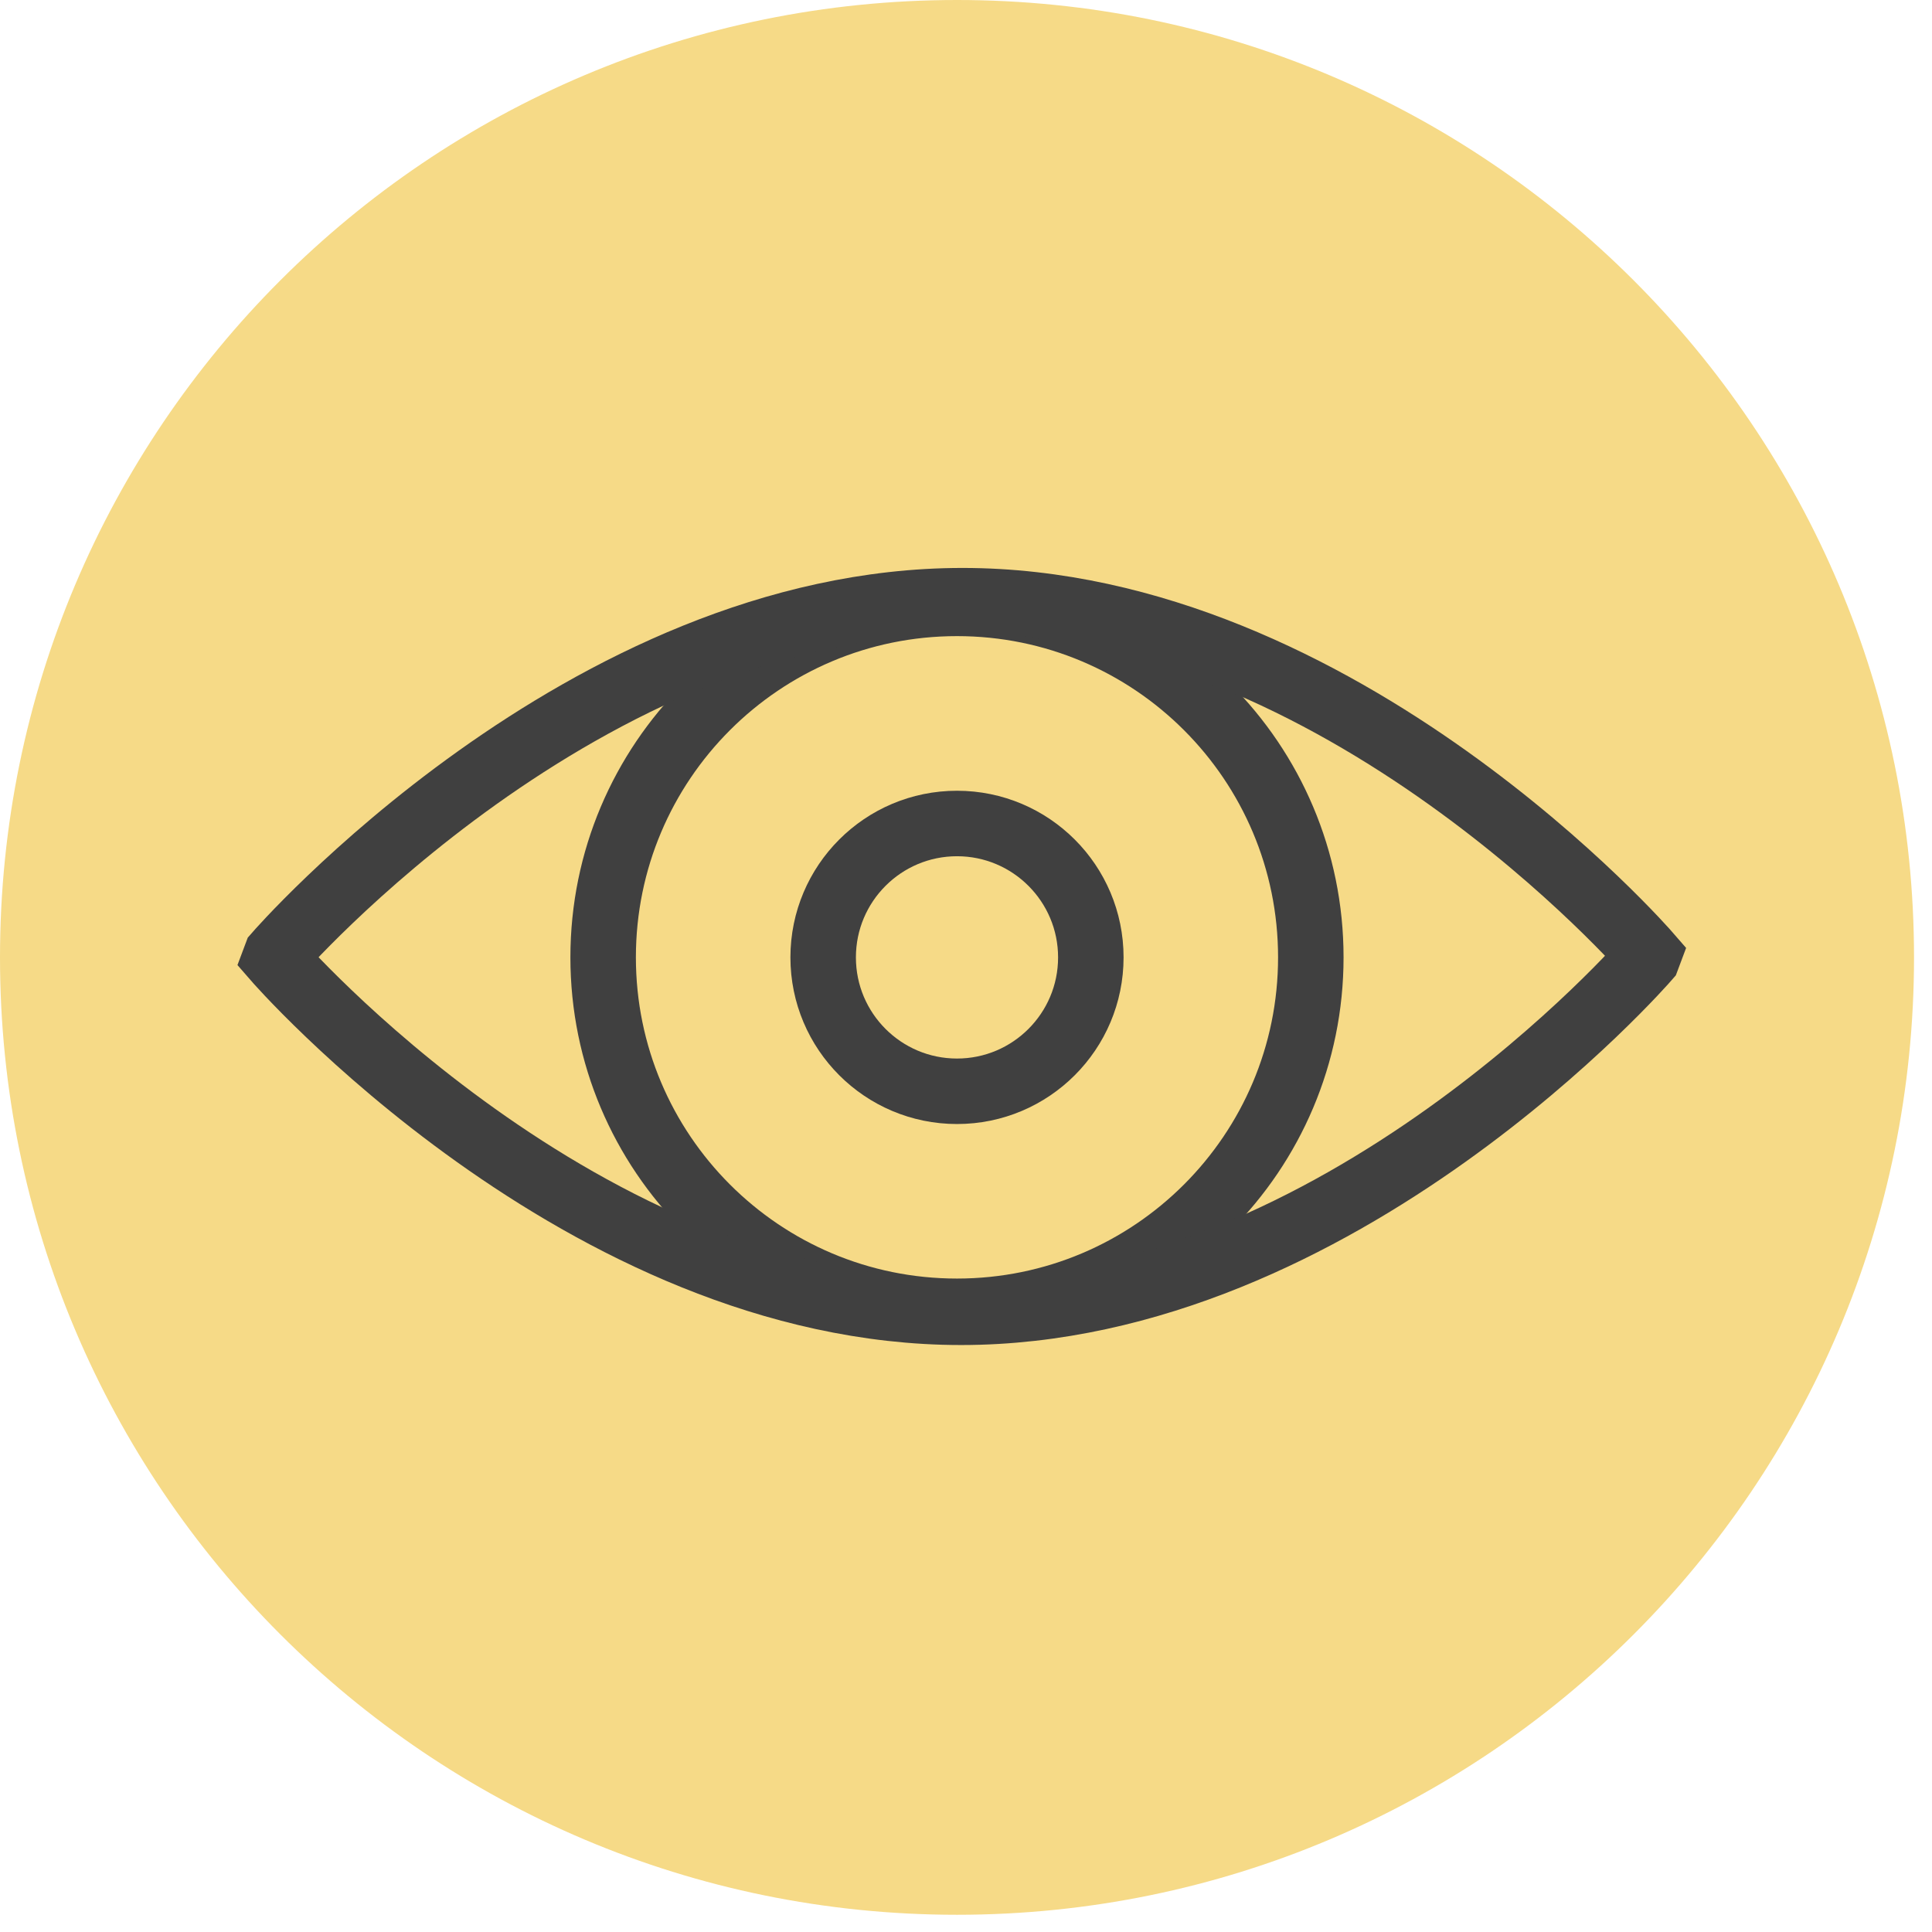
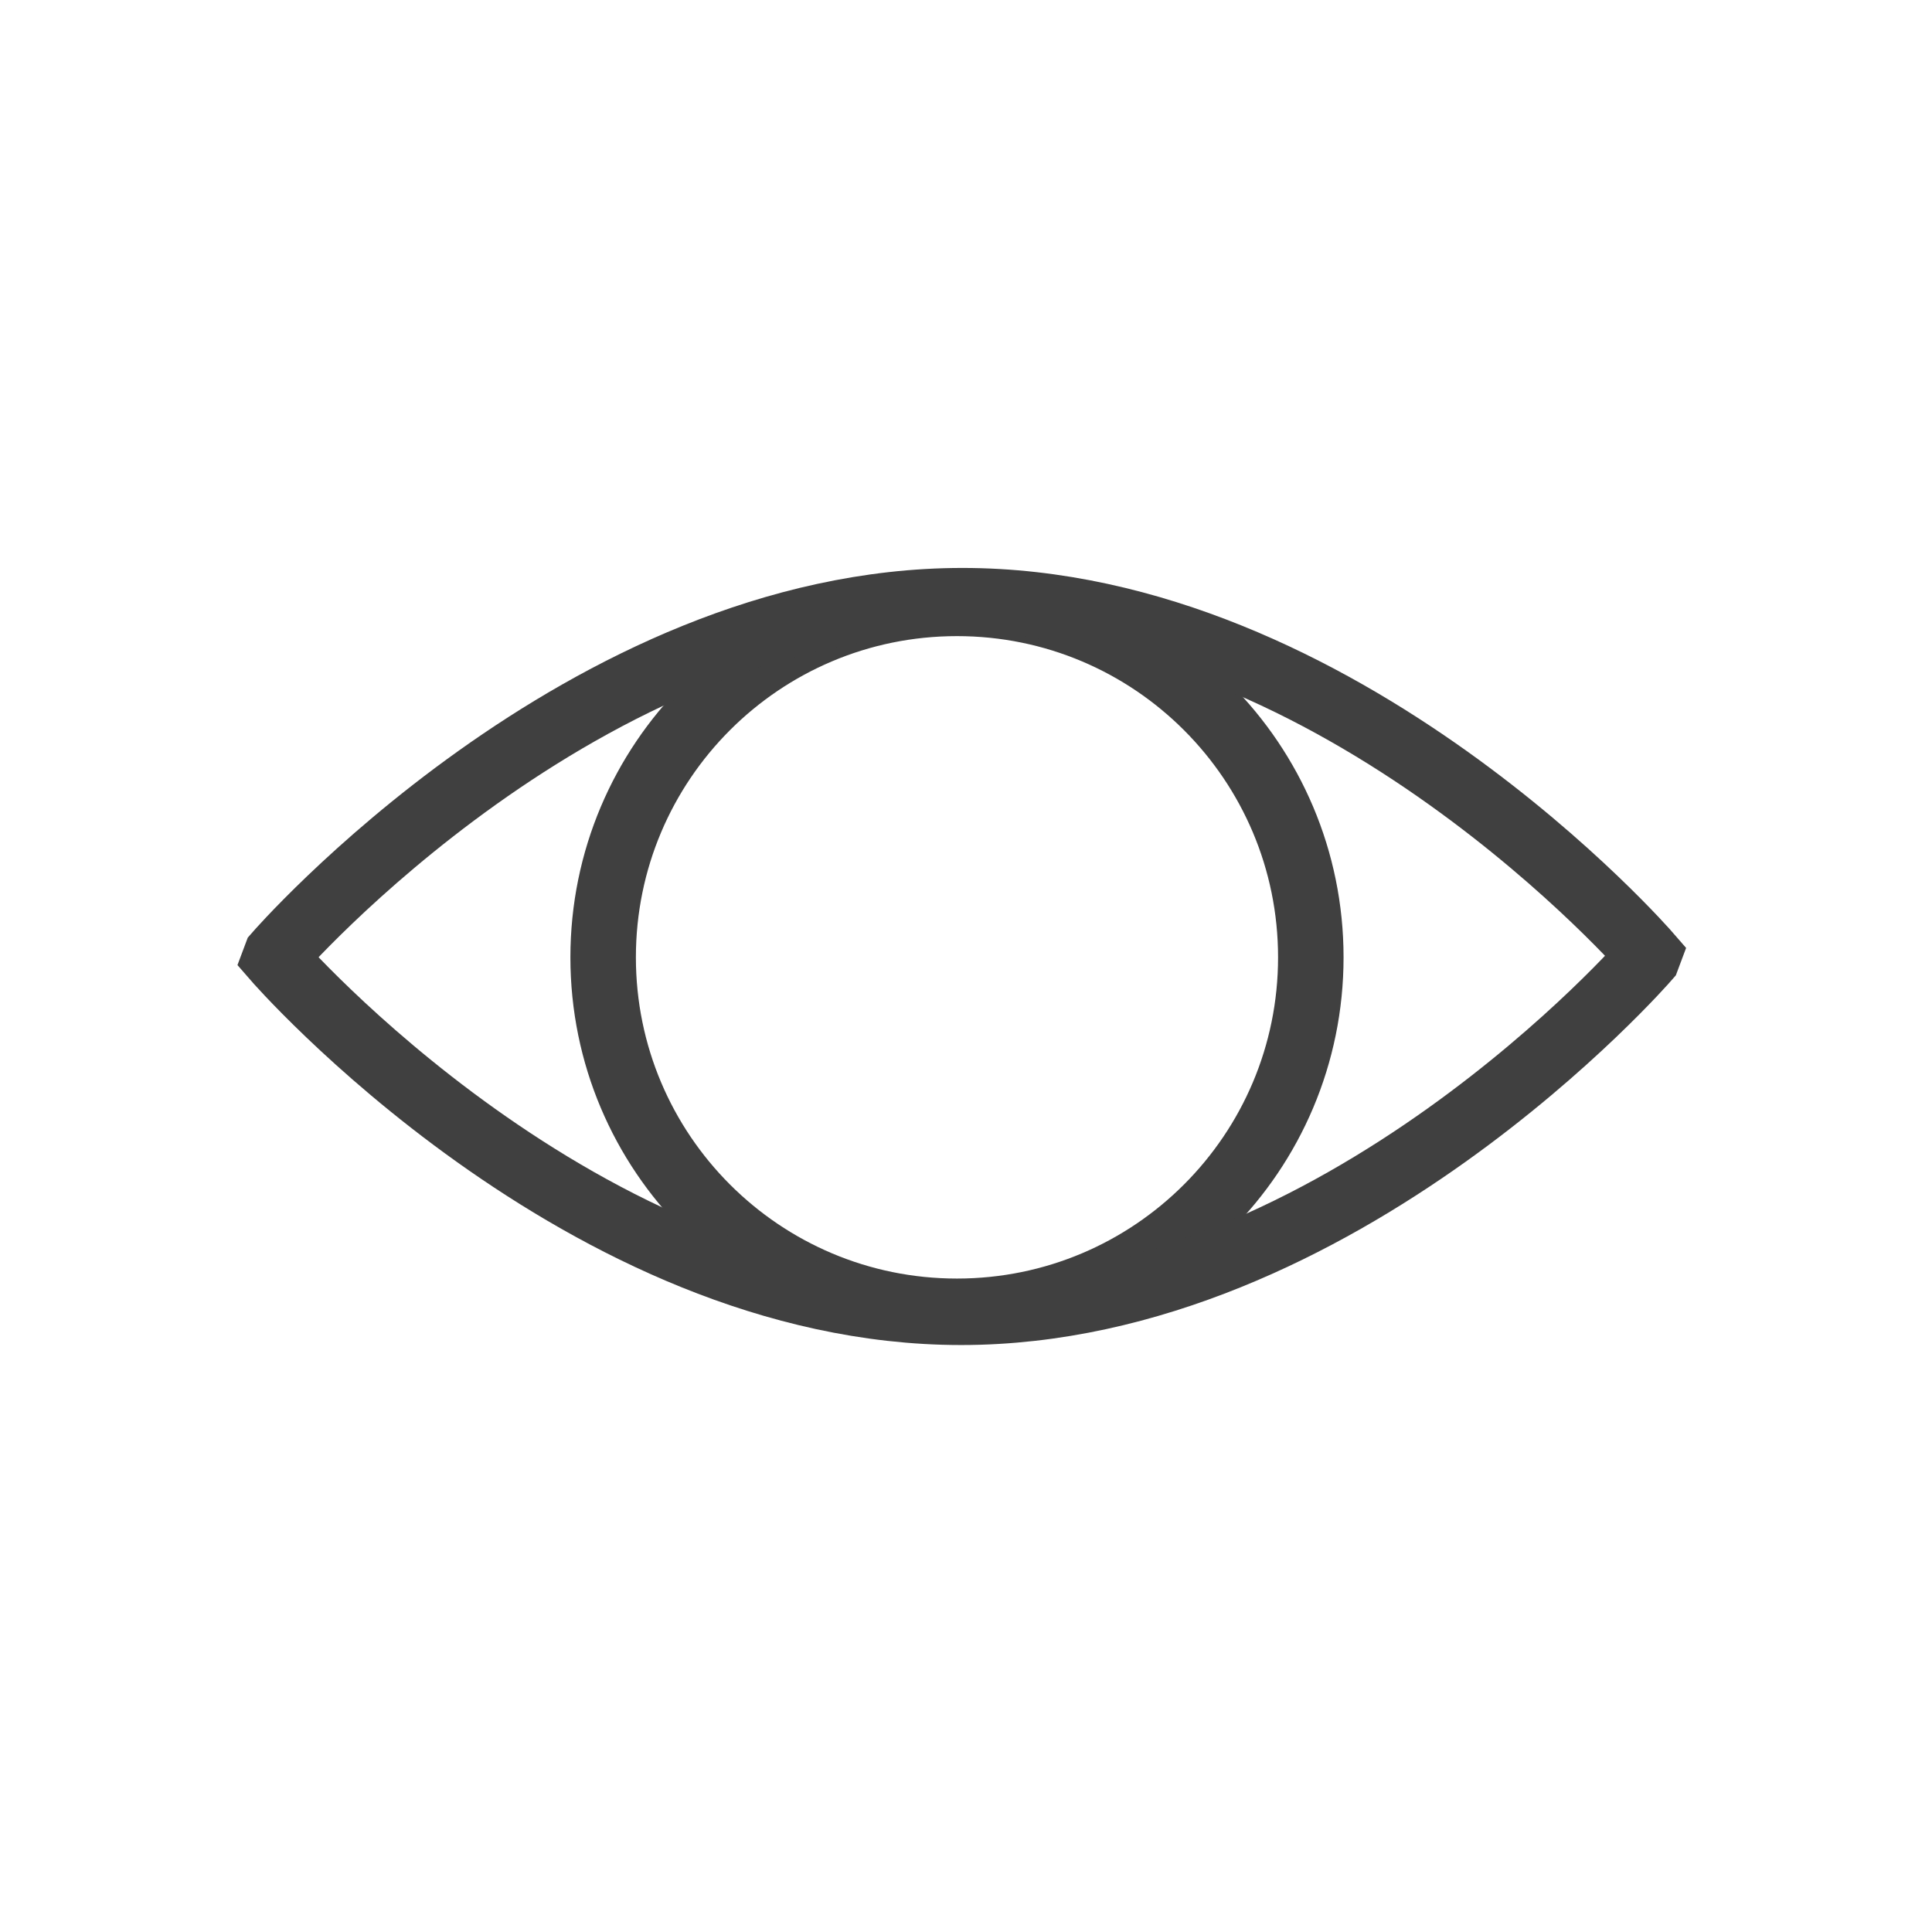
<svg xmlns="http://www.w3.org/2000/svg" width="59" height="59" viewBox="0 0 59 59" fill="none">
-   <path d="M29.225 58.474C45.366 58.474 58.451 45.384 58.451 29.237C58.451 13.09 45.366 0 29.225 0C13.085 0 0 13.09 0 29.237C0 45.384 13.085 58.474 29.225 58.474Z" fill="#F6DA87" />
  <path d="M29.224 40.045C35.192 40.045 40.03 35.206 40.03 29.236C40.03 23.265 35.192 18.426 29.224 18.426C23.257 18.426 18.419 23.265 18.419 29.236C18.419 35.206 23.257 40.045 29.224 40.045Z" stroke="#404040" stroke-width="2" stroke-miterlimit="10" />
  <path d="M50.304 29.266C50.304 29.266 40.926 40.075 29.351 40.075C17.775 40.075 8.397 29.266 8.397 29.266L8.439 29.154C8.439 29.154 17.817 18.344 29.393 18.344C40.968 18.344 50.346 29.154 50.346 29.154L50.304 29.266Z" stroke="#404040" stroke-width="2" stroke-miterlimit="10" />
-   <path d="M29.225 33.326C31.482 33.326 33.312 31.495 33.312 29.237C33.312 26.979 31.482 25.148 29.225 25.148C26.968 25.148 25.138 26.979 25.138 29.237C25.138 31.495 26.968 33.326 29.225 33.326Z" stroke="#404040" stroke-width="2" stroke-miterlimit="10" />
</svg>